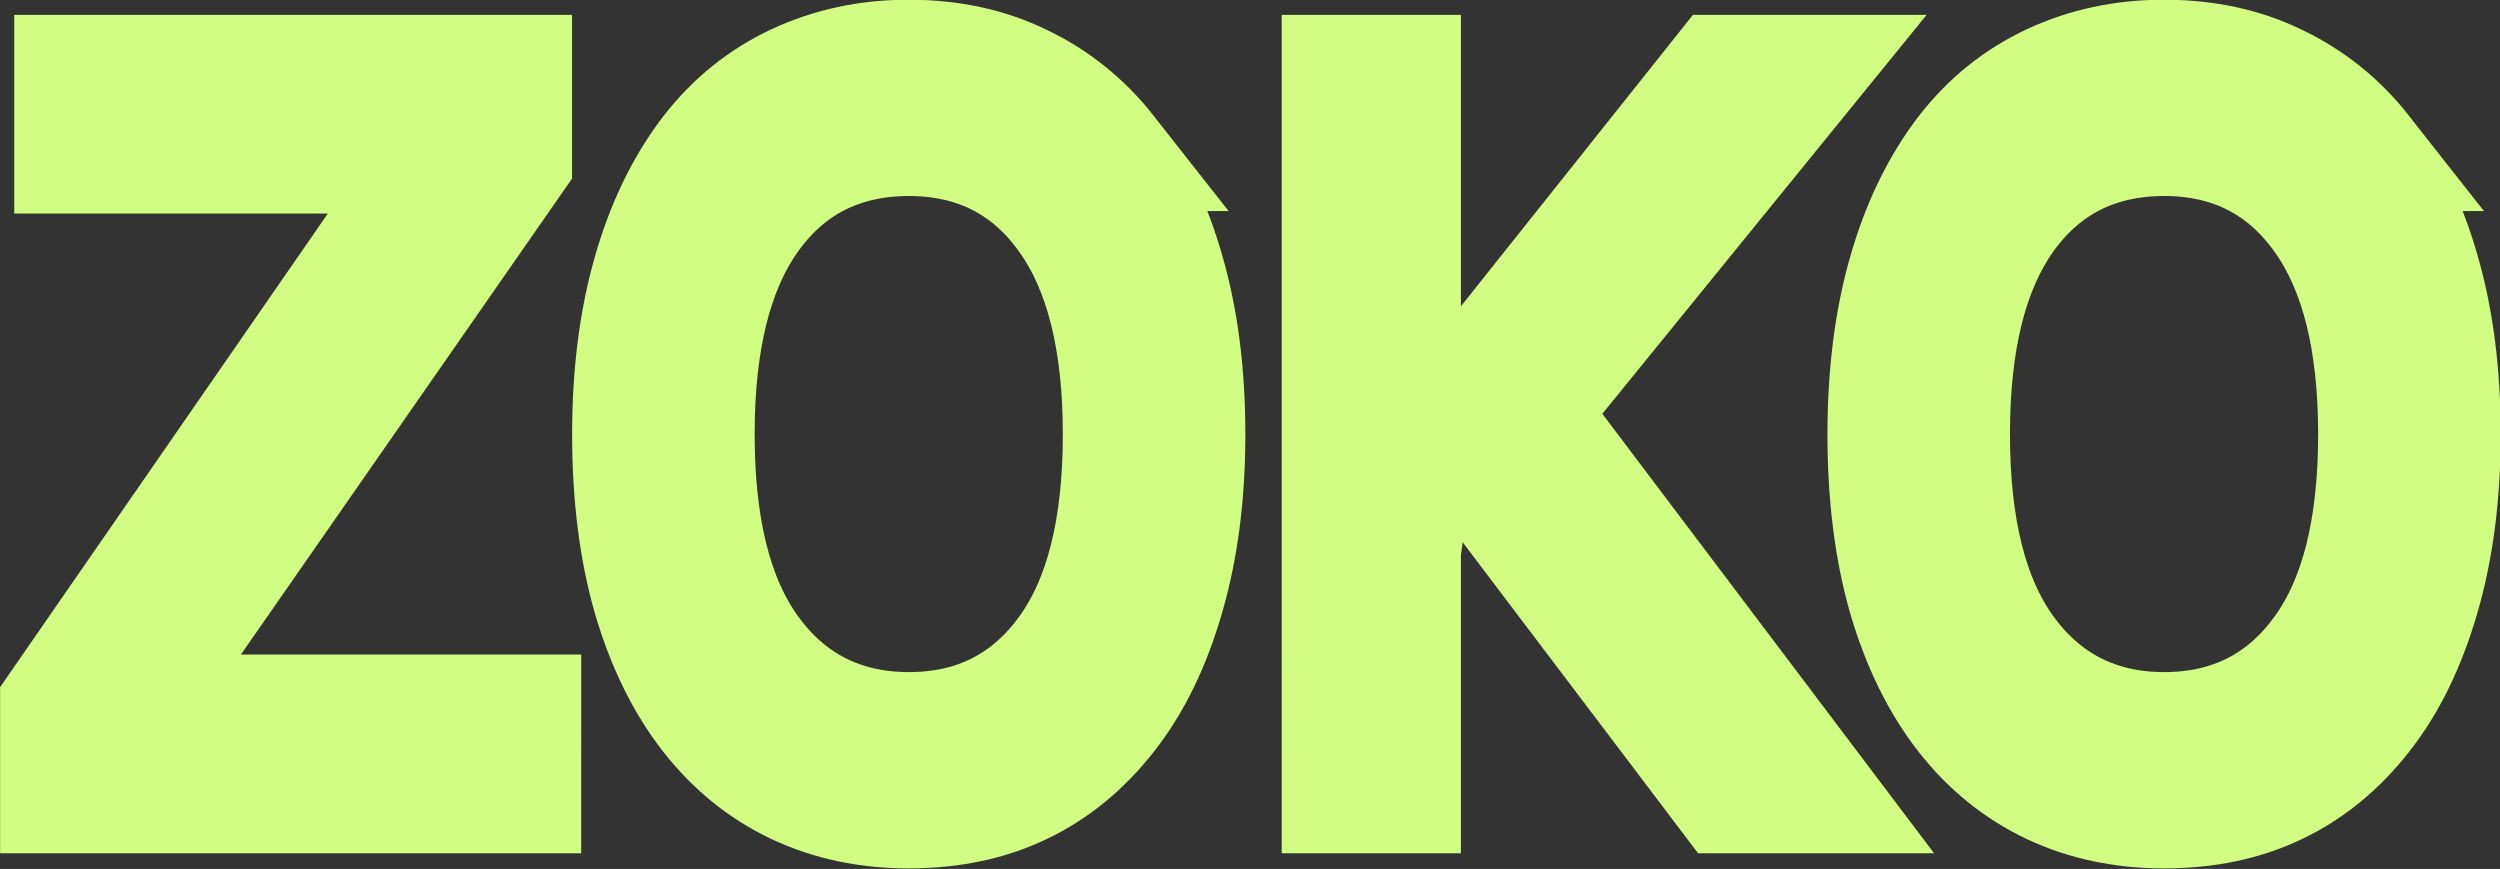
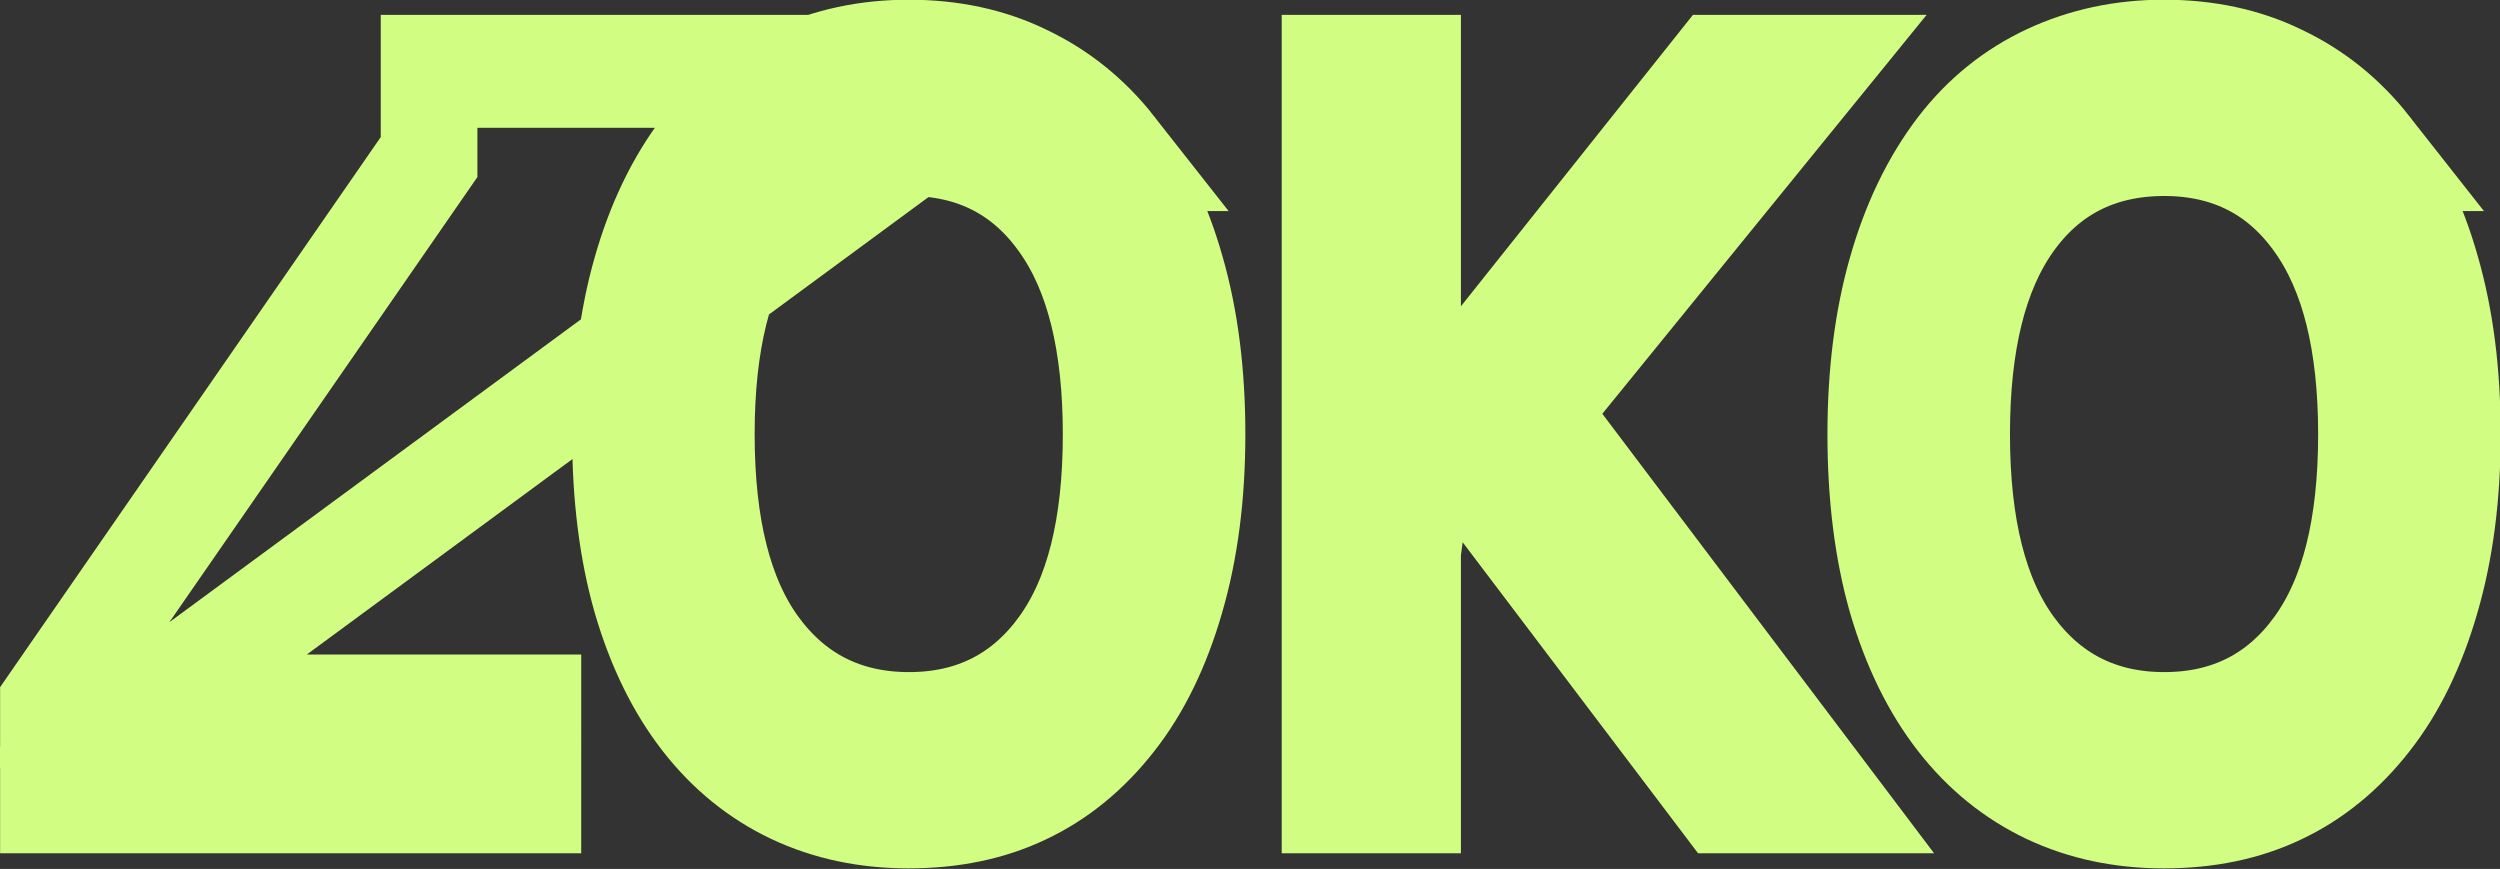
<svg xmlns="http://www.w3.org/2000/svg" viewBox="0 0 145.133 50.443">
  <rect x="0" y="0" width="145.133" height="50.443" fill="#333333" stroke="none" />
-   <path fill="none" stroke="#d1fe82" stroke-miterlimit="5.8" stroke-width="6.066" d="M61.325 90.516H30.921v-4.814L54.81 56.161H31.81v-4.605h28.939v4.684L36.625 85.911h24.7Zm36.763-34.486c1.587 1.744 2.8 3.881 3.637 6.411.855 2.529 1.282 5.399 1.282 8.609s-.436 6.088-1.308 8.635c-.855 2.529-2.058 4.64-3.611 6.332-1.605 1.762-3.506 3.088-5.704 3.977-2.18.89-4.675 1.334-7.483 1.334-2.739 0-5.233-.454-7.483-1.361-2.233-.907-4.134-2.224-5.704-3.951-1.57-1.727-2.782-3.846-3.637-6.358-.837-2.512-1.256-5.381-1.256-8.609 0-3.175.419-6.018 1.256-8.53.837-2.529 2.058-4.692 3.663-6.489 1.535-1.709 3.436-3.018 5.704-3.925 2.285-.907 4.771-1.361 7.457-1.361 2.791 0 5.294.462 7.51 1.387 2.233.907 4.125 2.207 5.678 3.899zm-.471 15.019c0-5.059-1.134-8.957-3.402-11.696-2.268-2.756-5.364-4.134-9.289-4.134-3.96 0-7.073 1.378-9.341 4.134-2.25 2.739-3.375 6.637-3.375 11.696 0 5.111 1.151 9.027 3.454 11.748 2.303 2.704 5.39 4.056 9.263 4.056 3.873 0 6.951-1.352 9.236-4.056 2.303-2.721 3.454-6.637 3.454-11.748zm44.926 19.467h-6.725L117.699 70.031l-1.164 7.272v13.214h-5.181V51.556h5.181v20.331l18.918-20.331h6.28L124.332 69.872Zm34.329-34.486c1.587 1.744 2.8 3.881 3.637 6.411.855 2.529 1.282 5.399 1.282 8.609s-.436 6.088-1.308 8.635c-.855 2.529-2.058 4.64-3.611 6.332-1.605 1.762-3.506 3.088-5.704 3.977-2.18.89-4.675 1.334-7.483 1.334-2.739 0-5.233-.454-7.483-1.361-2.233-.907-4.134-2.224-5.704-3.951-1.57-1.727-2.782-3.846-3.637-6.358-.837-2.512-1.256-5.381-1.256-8.609 0-3.175.419-6.018 1.256-8.53.837-2.529 2.058-4.692 3.663-6.489 1.535-1.709 3.436-3.018 5.704-3.925 2.285-.907 4.771-1.361 7.457-1.361 2.791 0 5.294.462 7.51 1.387 2.233.907 4.125 2.207 5.678 3.899zm-.471 15.019c0-5.059-1.134-8.957-3.402-11.696-2.268-2.756-5.364-4.134-9.289-4.134-3.96 0-7.073 1.378-9.341 4.134-2.25 2.739-3.375 6.637-3.375 11.696 0 5.111 1.151 9.027 3.454 11.748 2.303 2.704 5.39 4.056 9.263 4.056 3.873 0 6.951-1.352 9.236-4.056 2.303-2.721 3.454-6.637 3.454-11.748z" aria-label="ZOKO" font-size="53.587" paint-order="fill markers stroke" transform="matrix(.925 0 0 1.081 -25.79 -51.592)" />
+   <path fill="none" stroke="#d1fe82" stroke-miterlimit="5.8" stroke-width="6.066" d="M61.325 90.516H30.921v-4.814L54.81 56.161v-4.605h28.939v4.684L36.625 85.911h24.7Zm36.763-34.486c1.587 1.744 2.8 3.881 3.637 6.411.855 2.529 1.282 5.399 1.282 8.609s-.436 6.088-1.308 8.635c-.855 2.529-2.058 4.64-3.611 6.332-1.605 1.762-3.506 3.088-5.704 3.977-2.18.89-4.675 1.334-7.483 1.334-2.739 0-5.233-.454-7.483-1.361-2.233-.907-4.134-2.224-5.704-3.951-1.57-1.727-2.782-3.846-3.637-6.358-.837-2.512-1.256-5.381-1.256-8.609 0-3.175.419-6.018 1.256-8.53.837-2.529 2.058-4.692 3.663-6.489 1.535-1.709 3.436-3.018 5.704-3.925 2.285-.907 4.771-1.361 7.457-1.361 2.791 0 5.294.462 7.51 1.387 2.233.907 4.125 2.207 5.678 3.899zm-.471 15.019c0-5.059-1.134-8.957-3.402-11.696-2.268-2.756-5.364-4.134-9.289-4.134-3.96 0-7.073 1.378-9.341 4.134-2.25 2.739-3.375 6.637-3.375 11.696 0 5.111 1.151 9.027 3.454 11.748 2.303 2.704 5.39 4.056 9.263 4.056 3.873 0 6.951-1.352 9.236-4.056 2.303-2.721 3.454-6.637 3.454-11.748zm44.926 19.467h-6.725L117.699 70.031l-1.164 7.272v13.214h-5.181V51.556h5.181v20.331l18.918-20.331h6.28L124.332 69.872Zm34.329-34.486c1.587 1.744 2.8 3.881 3.637 6.411.855 2.529 1.282 5.399 1.282 8.609s-.436 6.088-1.308 8.635c-.855 2.529-2.058 4.64-3.611 6.332-1.605 1.762-3.506 3.088-5.704 3.977-2.18.89-4.675 1.334-7.483 1.334-2.739 0-5.233-.454-7.483-1.361-2.233-.907-4.134-2.224-5.704-3.951-1.57-1.727-2.782-3.846-3.637-6.358-.837-2.512-1.256-5.381-1.256-8.609 0-3.175.419-6.018 1.256-8.53.837-2.529 2.058-4.692 3.663-6.489 1.535-1.709 3.436-3.018 5.704-3.925 2.285-.907 4.771-1.361 7.457-1.361 2.791 0 5.294.462 7.51 1.387 2.233.907 4.125 2.207 5.678 3.899zm-.471 15.019c0-5.059-1.134-8.957-3.402-11.696-2.268-2.756-5.364-4.134-9.289-4.134-3.96 0-7.073 1.378-9.341 4.134-2.25 2.739-3.375 6.637-3.375 11.696 0 5.111 1.151 9.027 3.454 11.748 2.303 2.704 5.39 4.056 9.263 4.056 3.873 0 6.951-1.352 9.236-4.056 2.303-2.721 3.454-6.637 3.454-11.748z" aria-label="ZOKO" font-size="53.587" paint-order="fill markers stroke" transform="matrix(.925 0 0 1.081 -25.79 -51.592)" />
</svg>